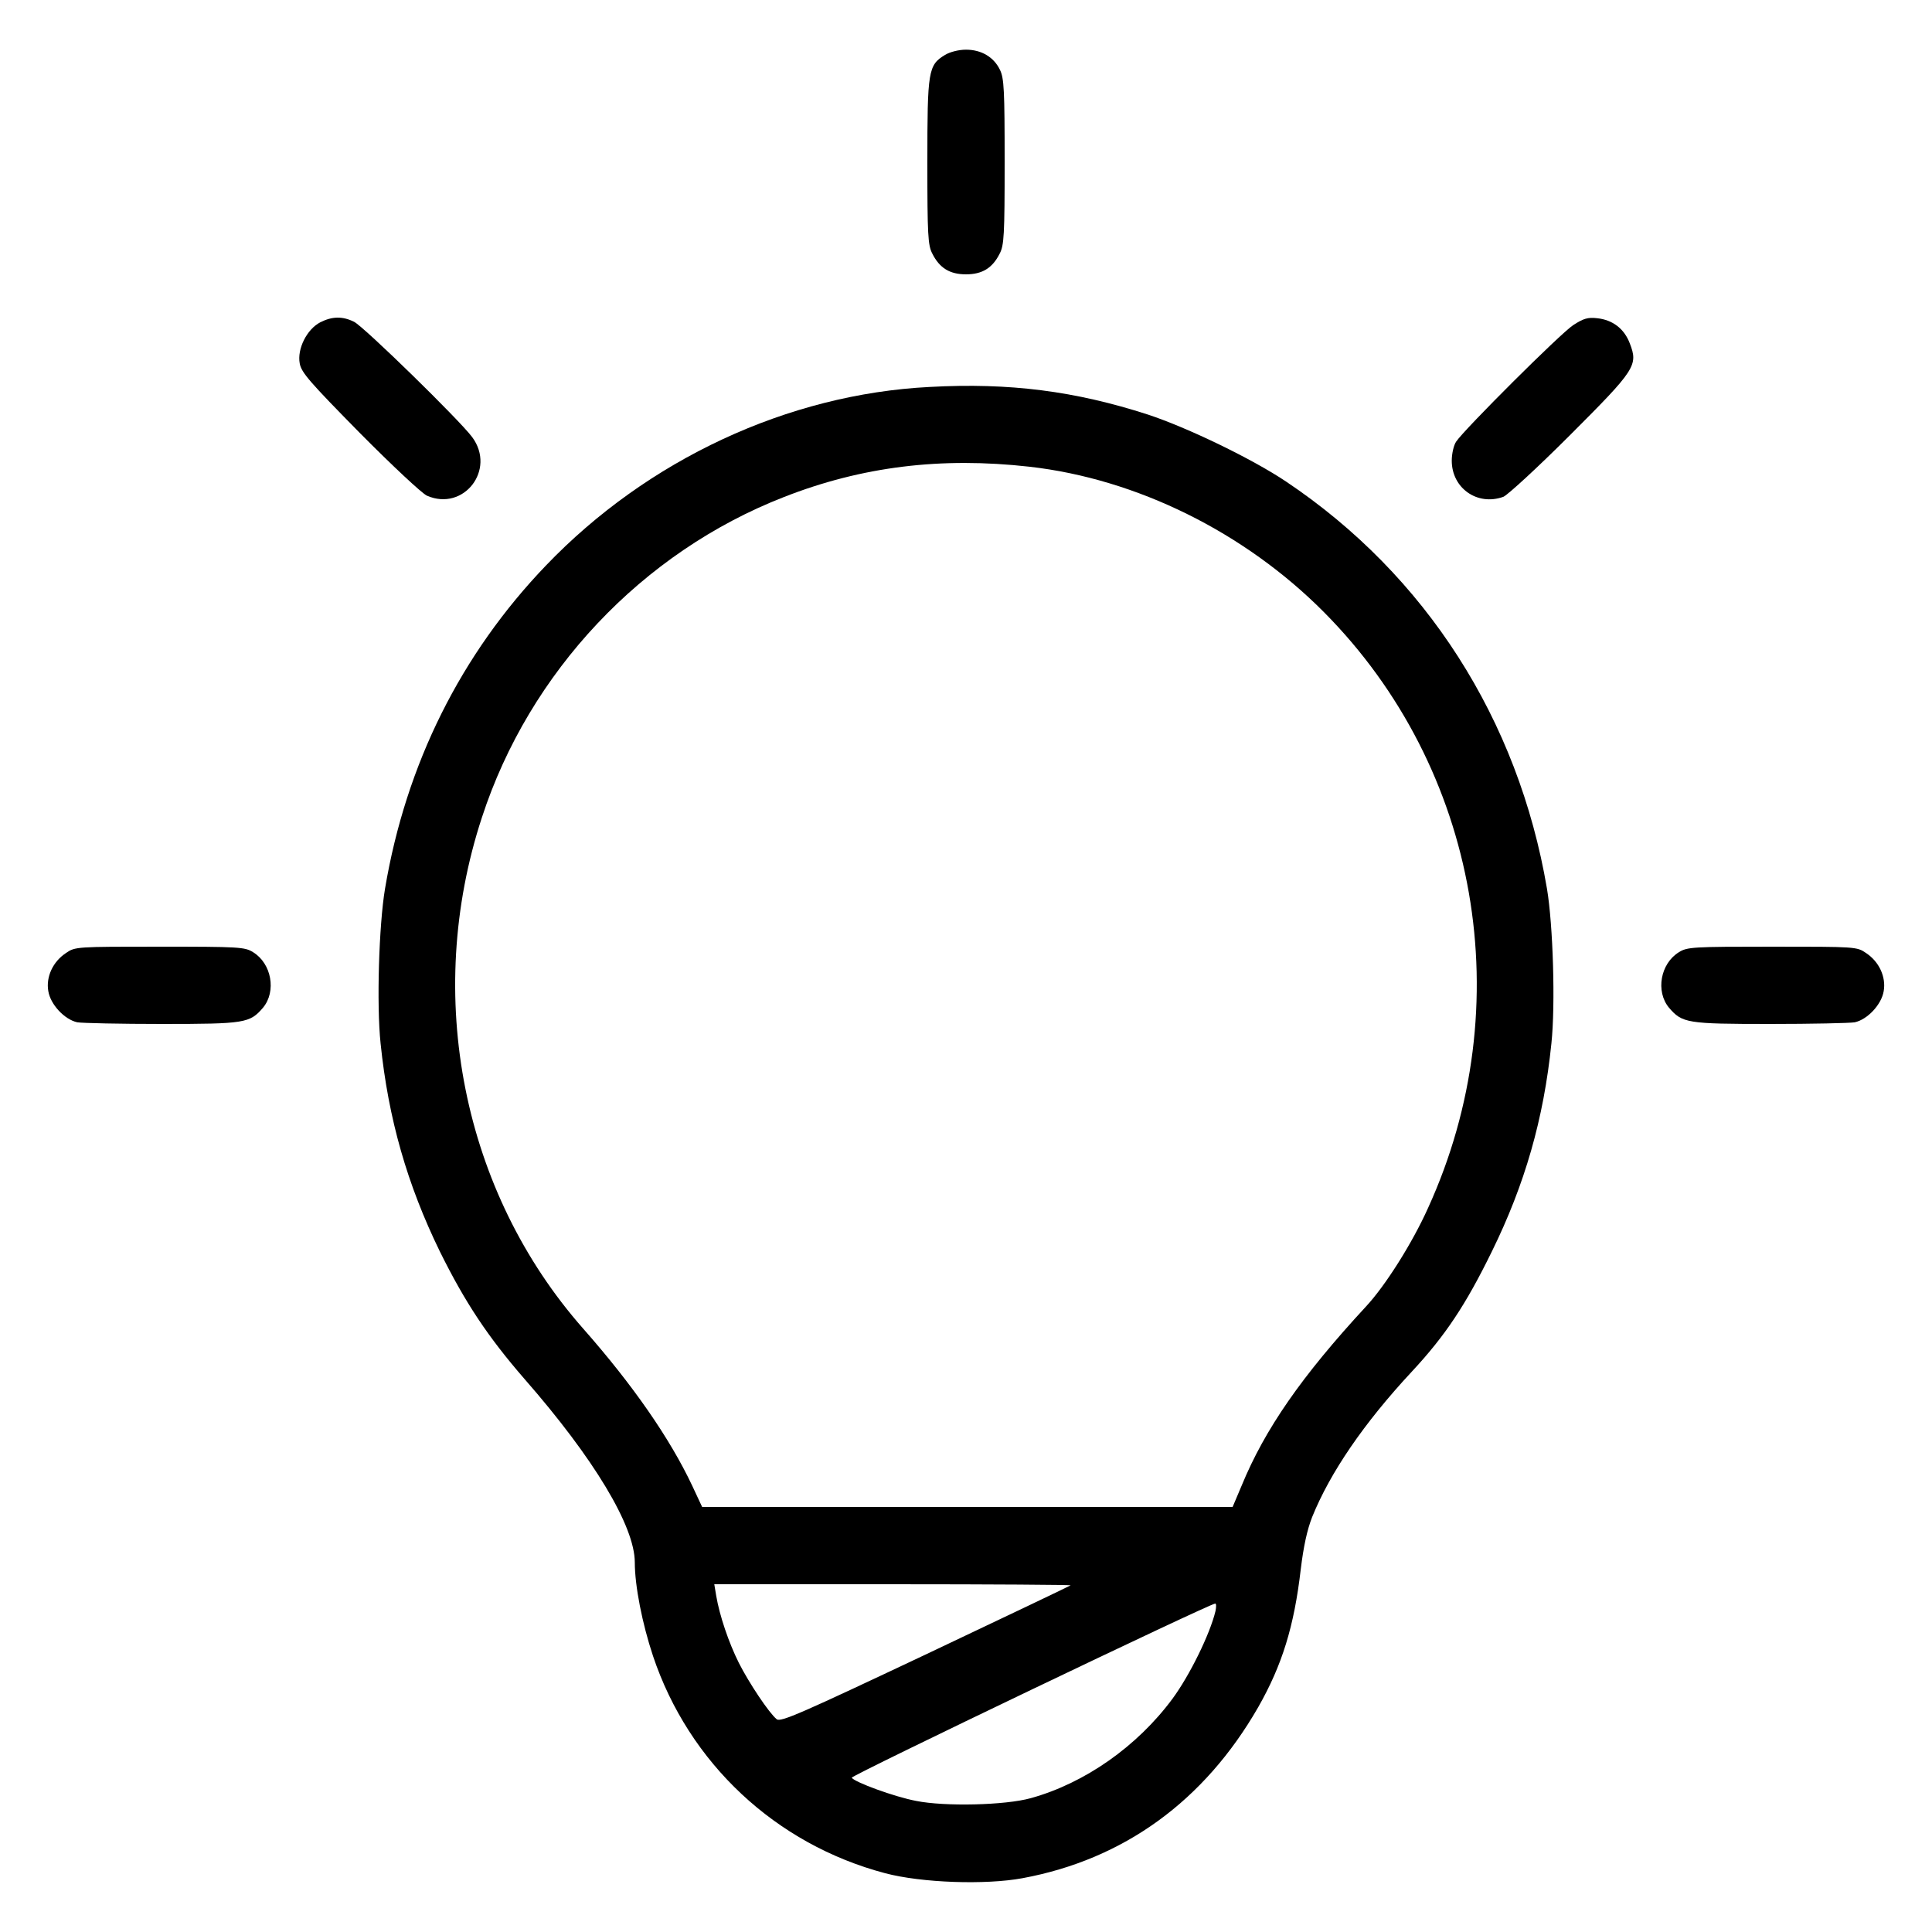
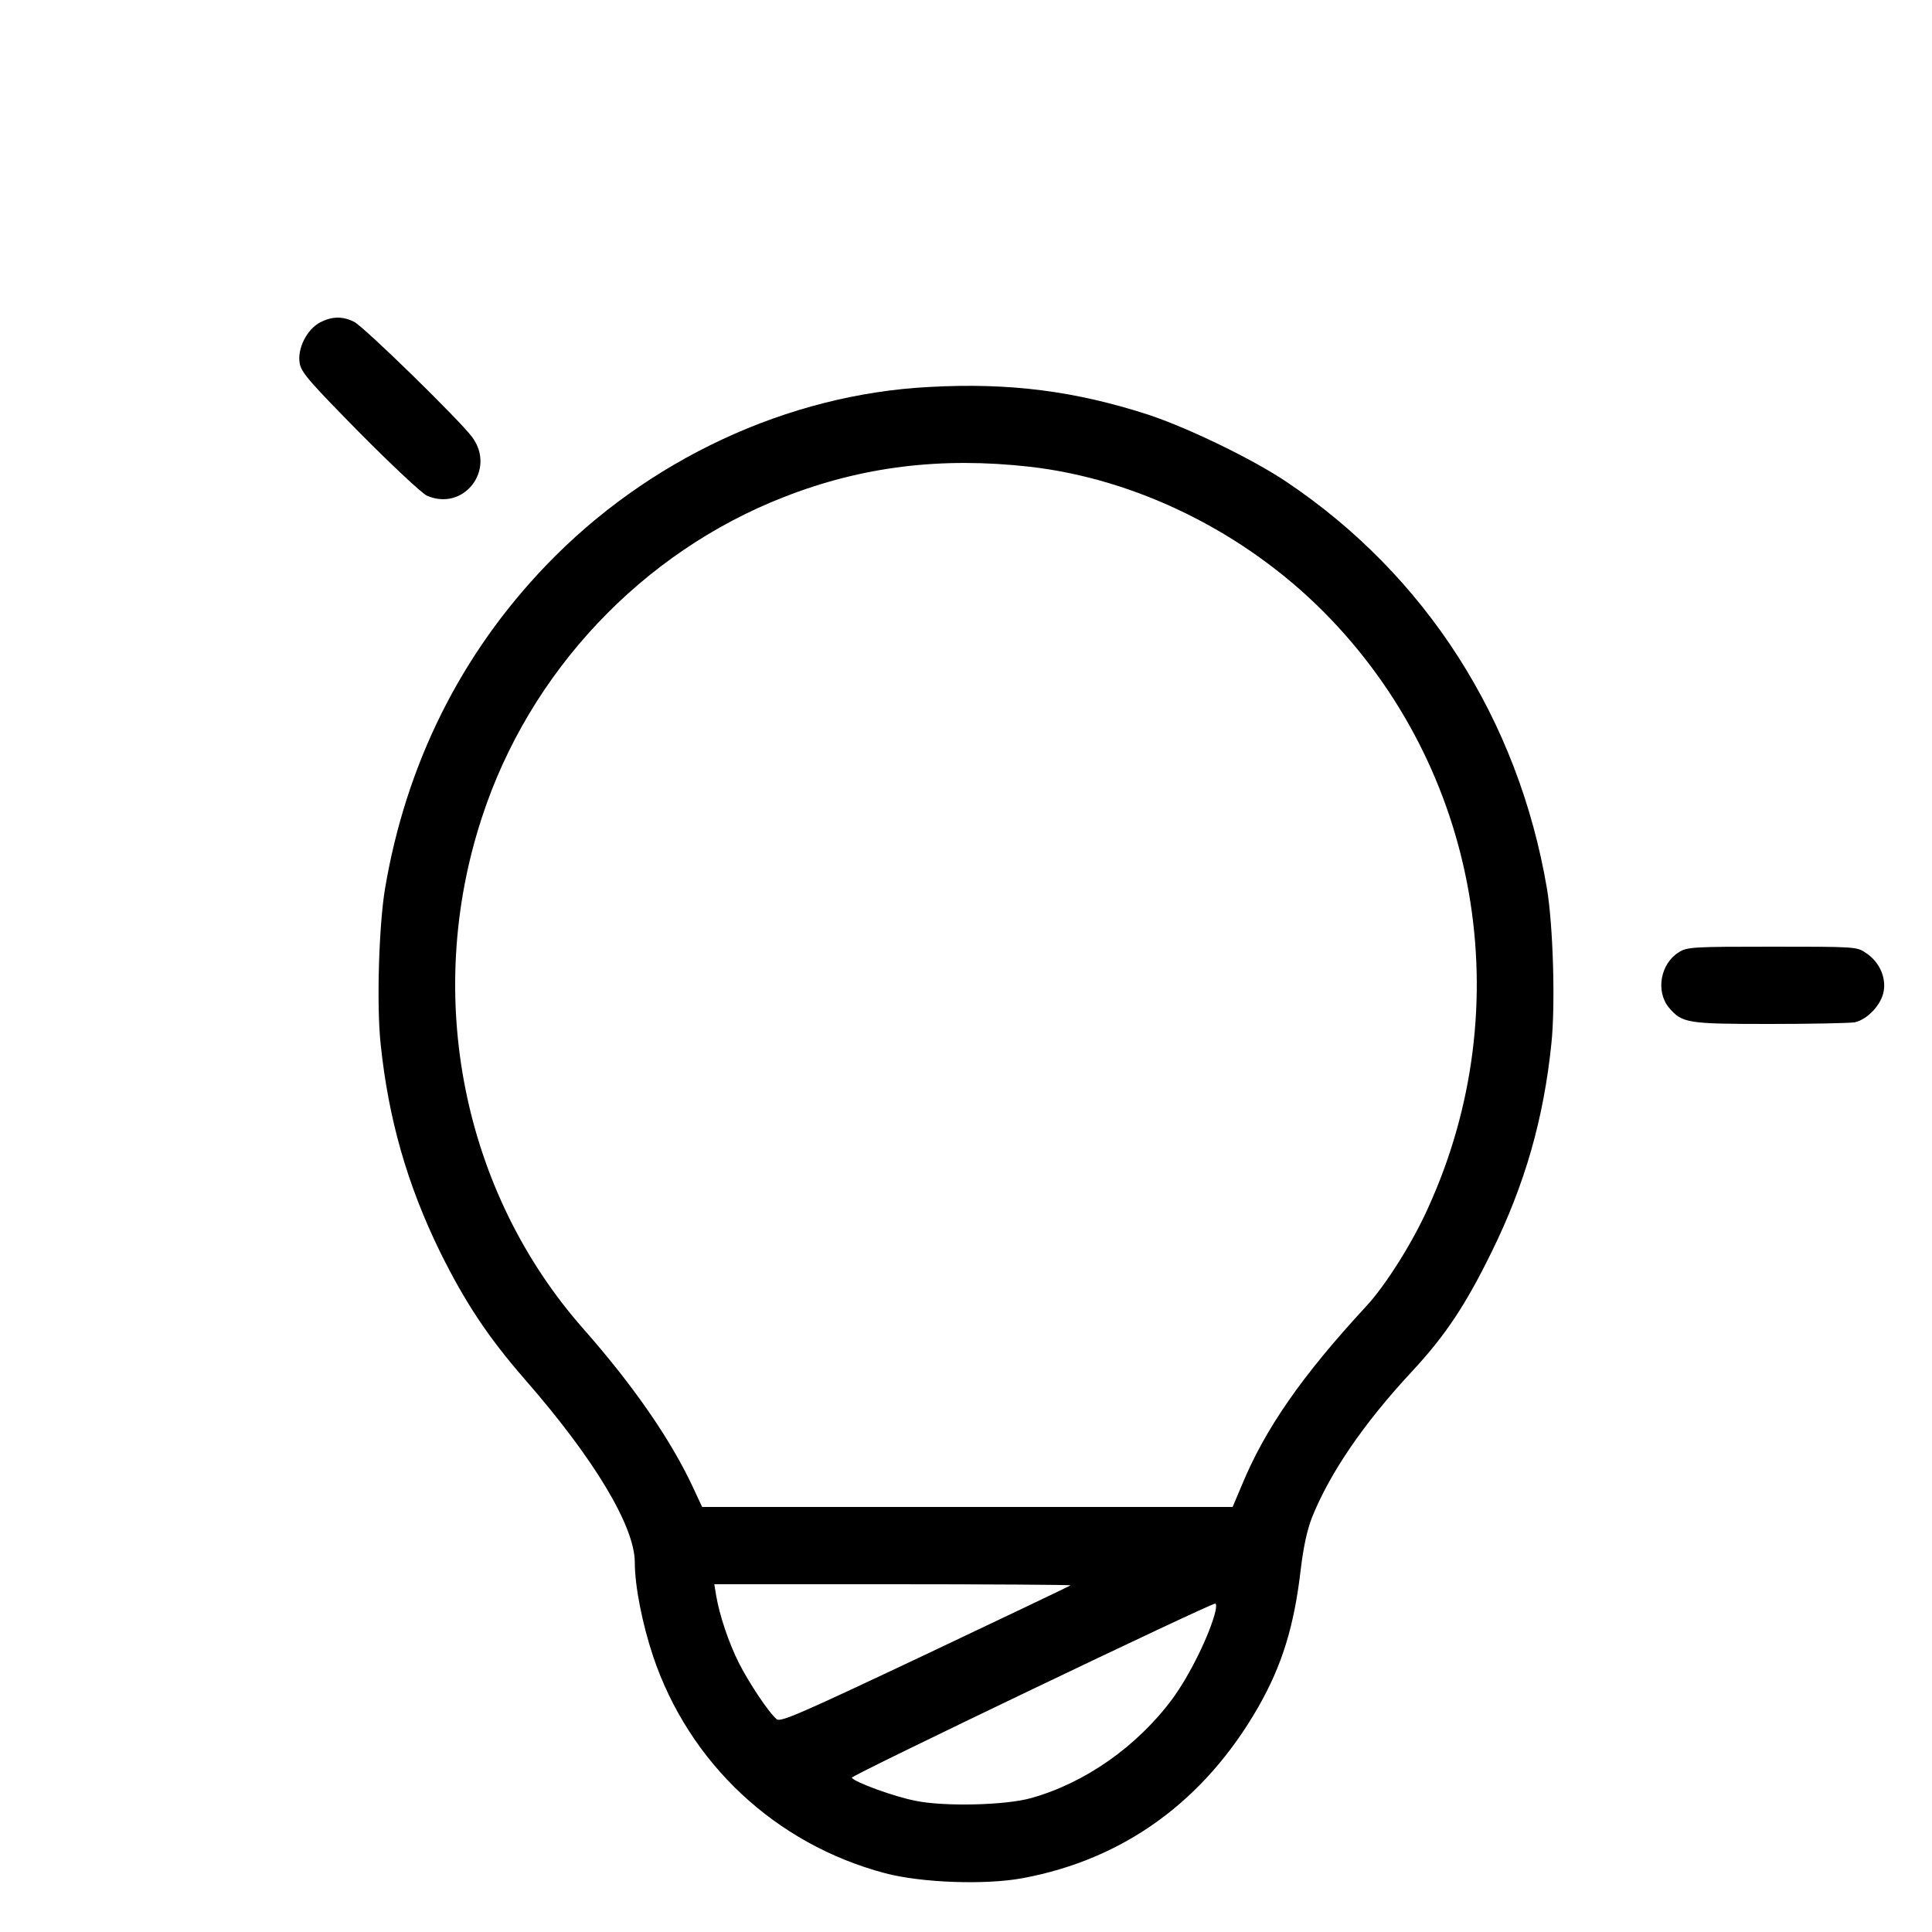
<svg xmlns="http://www.w3.org/2000/svg" version="1.0" width="700pt" height="700pt" viewBox="0 0 700 700" preserveAspectRatio="xMidYMid meet">
  <g transform="translate(0,700) scale(0.1,-0.1)" fill="#000000" stroke="none">
-     <path d="M3424 6801 c-61 -37 -64 -57 -64 -388 0 -264 2 -302 18 -332 26 -52 63 -75 122 -75 59 0 96 23 122 75 16 30 18 68 18 332 0 259 -2 304 -17 334 -22 46 -67 73 -123 73 -26 0 -58 -8 -76 -19z" />
    <path d="M1160 5832 c-48 -25 -84 -96 -74 -149 6 -33 36 -67 218 -252 116 -117 225 -219 243 -227 133 -58 251 94 164 212 -45 61 -392 400 -428 418 -42 21 -80 20 -123 -2z" />
-     <path d="M5700 5822 c-46 -30 -394 -377 -424 -422 -9 -13 -16 -44 -16 -69 0 -100 93 -165 187 -131 15 6 124 106 241 223 238 238 248 253 217 333 -20 53 -62 85 -118 91 -34 4 -50 -1 -87 -25z" />
    <path d="M3368 5598 c-513 -26 -1022 -263 -1390 -647 -308 -321 -507 -719 -583 -1171 -22 -131 -31 -420 -16 -561 28 -272 96 -510 215 -754 91 -184 174 -309 307 -462 251 -287 399 -533 399 -664 0 -85 27 -222 66 -339 130 -388 444 -682 841 -787 132 -35 364 -43 498 -18 367 68 659 280 854 620 86 151 130 292 154 500 10 82 23 142 41 188 65 161 187 340 361 527 122 131 196 243 290 435 120 244 188 481 216 754 15 141 6 430 -16 561 -104 613 -439 1136 -945 1475 -122 82 -358 196 -501 243 -263 85 -501 116 -791 100z m362 -289 c388 -44 779 -237 1067 -527 562 -566 712 -1425 377 -2159 -57 -127 -155 -282 -225 -357 -233 -252 -366 -444 -450 -648 l-33 -78 -961 0 -961 0 -36 77 c-81 172 -216 366 -394 568 -438 496 -580 1207 -368 1853 172 528 581 961 1094 1161 283 111 570 146 890 110z m149 -4053 c-2 -2 -239 -115 -526 -251 -449 -212 -525 -246 -539 -234 -28 23 -100 131 -137 204 -37 74 -70 172 -82 243 l-7 42 648 0 c356 0 645 -2 643 -4z m525 -93 c-20 -84 -94 -234 -156 -318 -128 -173 -318 -306 -513 -360 -93 -26 -312 -31 -416 -10 -79 15 -223 68 -233 84 -5 7 1298 631 1317 631 4 0 4 -12 1 -27z" />
-     <path d="M239 3547 c-47 -31 -73 -86 -64 -138 8 -49 59 -103 105 -113 18 -3 156 -6 307 -6 301 0 318 3 366 59 49 59 31 160 -36 201 -30 19 -52 20 -338 20 -301 0 -307 0 -340 -23z" />
    <path d="M6083 3550 c-67 -41 -85 -142 -36 -201 48 -56 65 -59 366 -59 151 0 289 3 307 6 46 10 97 64 105 113 9 52 -17 107 -64 138 -33 23 -39 23 -340 23 -286 0 -308 -1 -338 -20z" />
  </g>
</svg>